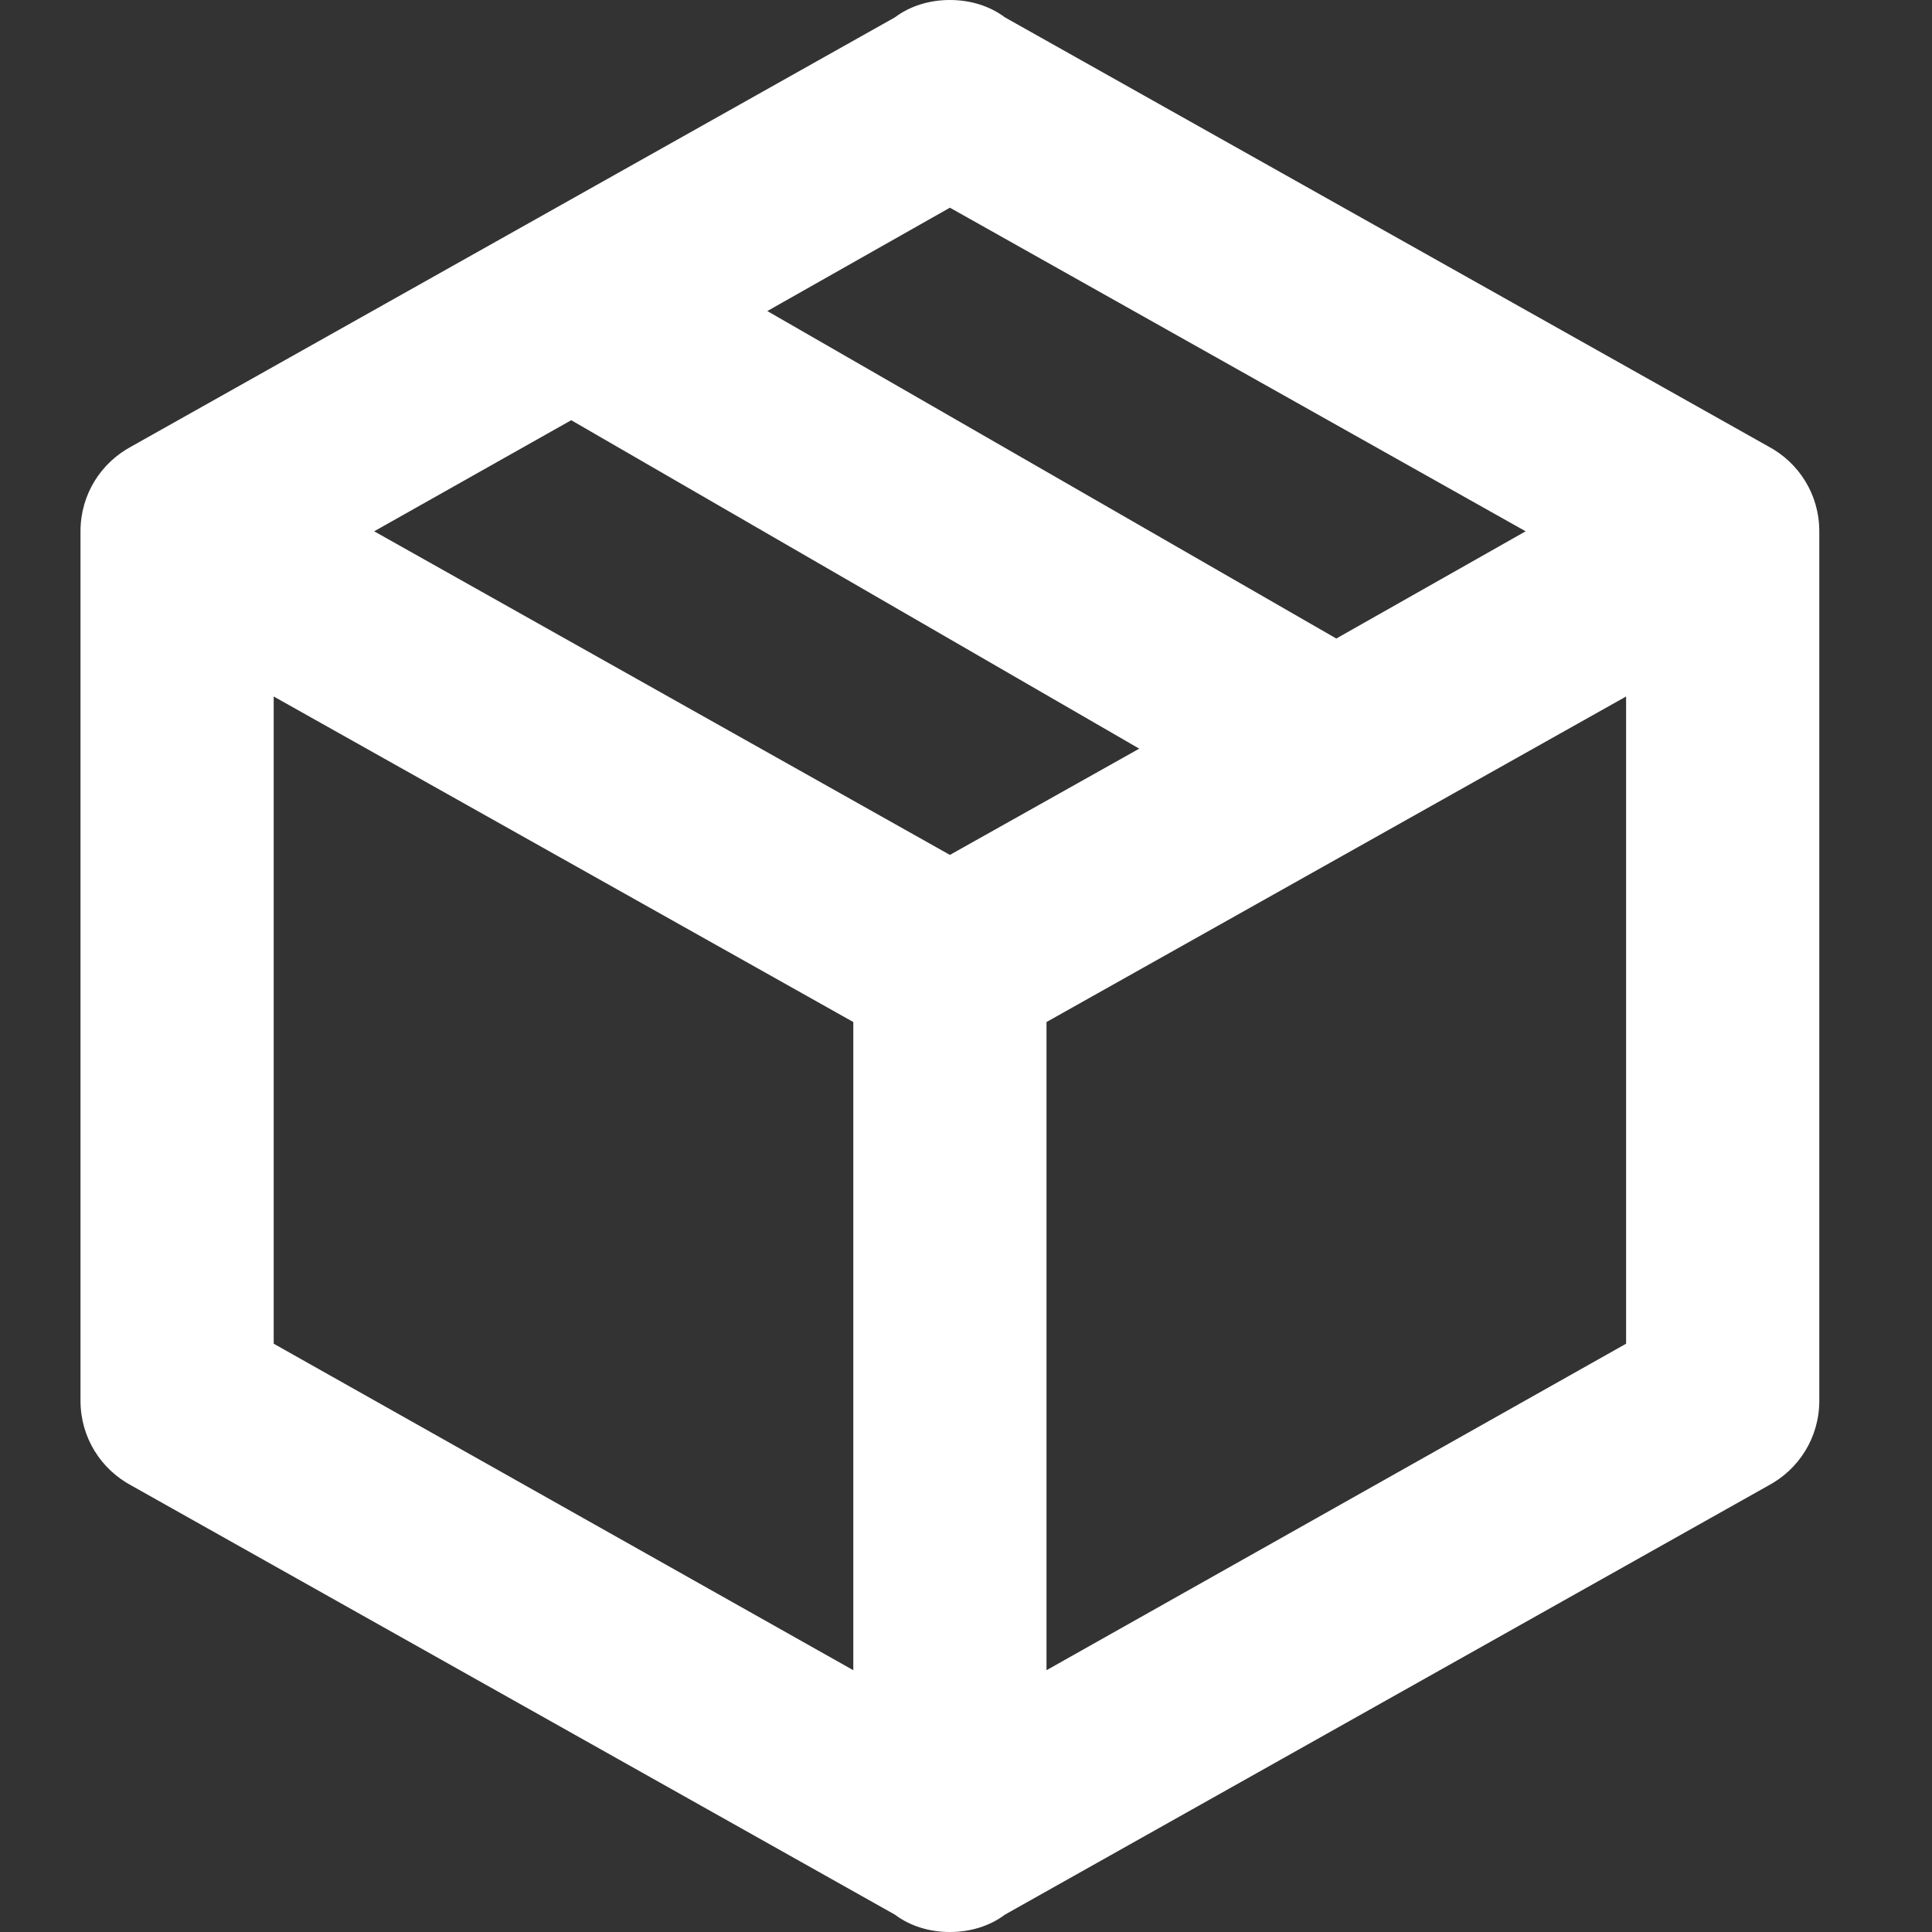
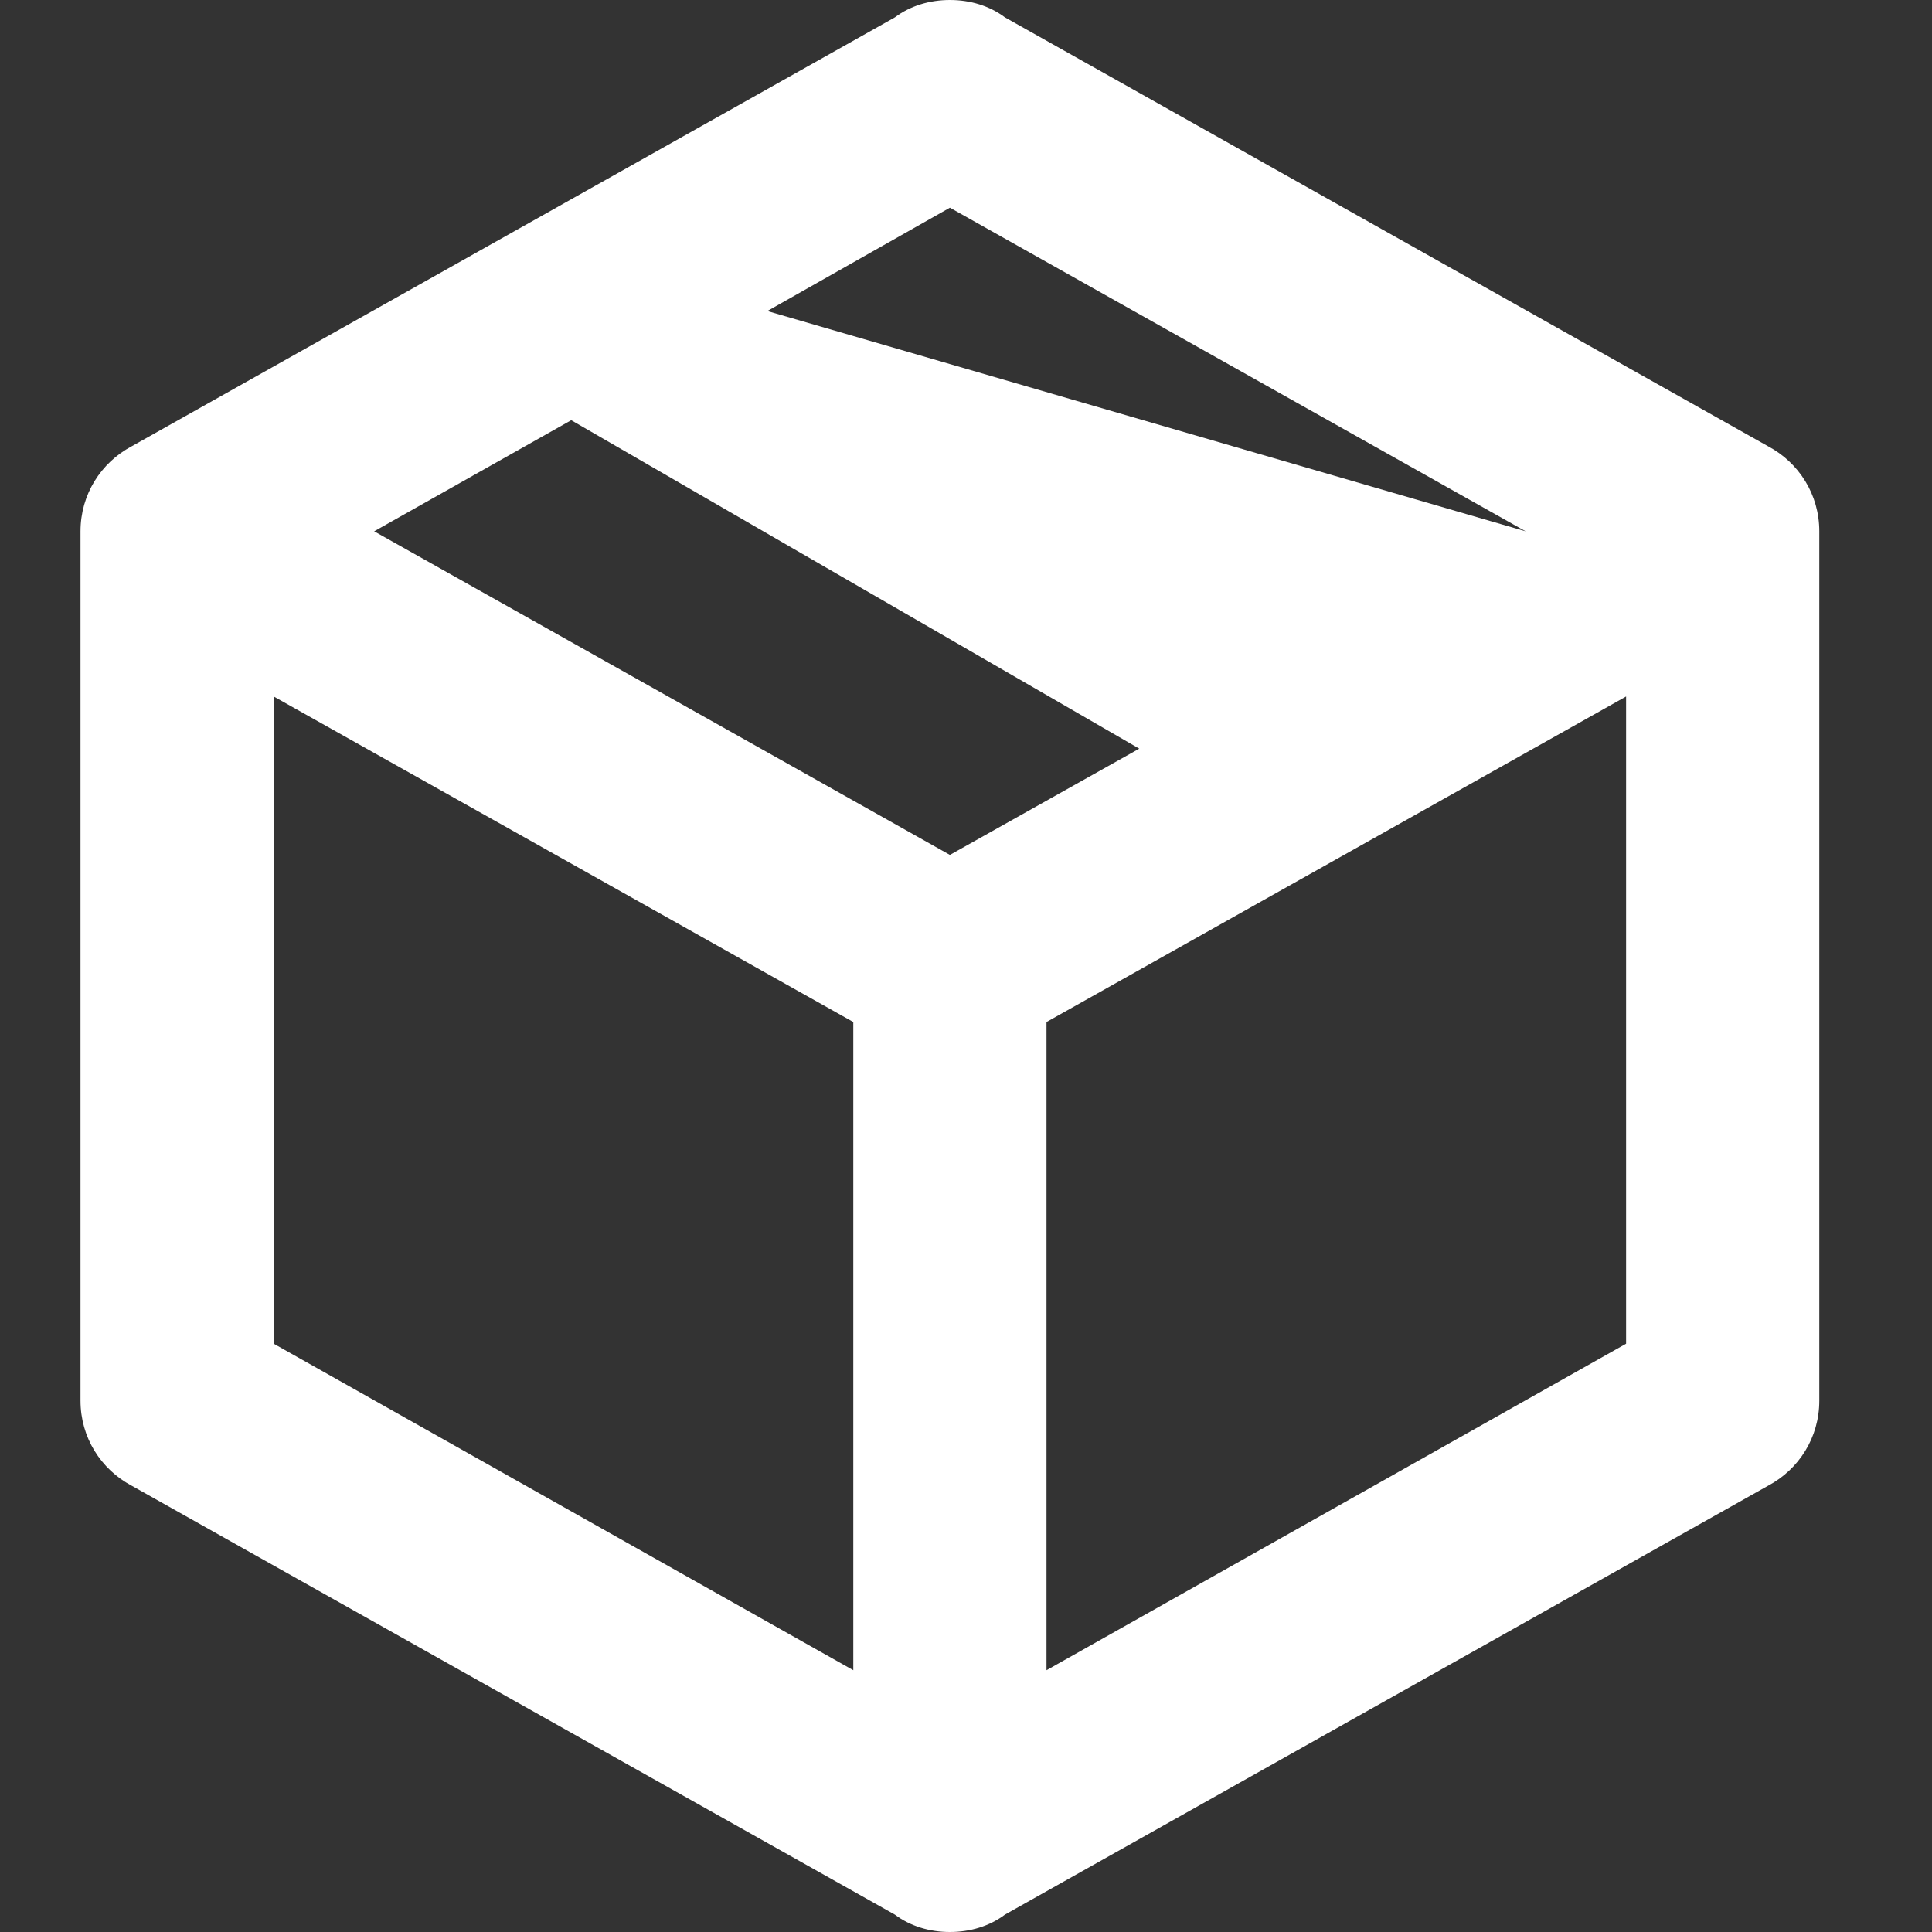
<svg xmlns="http://www.w3.org/2000/svg" width="24" height="24" viewBox="0 0 24 24" fill="none">
  <rect x="0" y="0" width="24" height="24" fill="#333333" stroke="none" />
-   <path d="M22.6 17.4C22.6 17.856 22.348 18.252 21.964 18.456L12.484 23.784C12.292 23.928 12.052 24 11.8 24C11.548 24 11.308 23.928 11.116 23.784L1.636 18.456C1.252 18.252 1 17.856 1 17.4V6.6C1 6.144 1.252 5.748 1.636 5.544L11.116 0.216C11.308 0.072 11.548 0 11.8 0C12.052 0 12.292 0.072 12.484 0.216L21.964 5.544C22.348 5.748 22.6 6.144 22.6 6.6V17.4ZM11.8 2.58L9.532 3.864L16.6 7.932L18.952 6.6L11.8 2.58ZM4.648 6.6L11.8 10.62L14.152 9.3L7.096 5.22L4.648 6.6ZM3.4 16.692L10.6 20.748V12.696L3.4 8.652V16.692ZM20.2 16.692V8.652L13 12.696V20.748L20.2 16.692Z" fill="white" />
+   <path d="M22.6 17.4C22.6 17.856 22.348 18.252 21.964 18.456L12.484 23.784C12.292 23.928 12.052 24 11.8 24C11.548 24 11.308 23.928 11.116 23.784L1.636 18.456C1.252 18.252 1 17.856 1 17.4V6.6C1 6.144 1.252 5.748 1.636 5.544L11.116 0.216C11.308 0.072 11.548 0 11.8 0C12.052 0 12.292 0.072 12.484 0.216L21.964 5.544C22.348 5.748 22.6 6.144 22.6 6.6V17.4ZM11.8 2.58L9.532 3.864L18.952 6.6L11.8 2.58ZM4.648 6.6L11.8 10.62L14.152 9.3L7.096 5.22L4.648 6.6ZM3.4 16.692L10.6 20.748V12.696L3.4 8.652V16.692ZM20.2 16.692V8.652L13 12.696V20.748L20.2 16.692Z" fill="white" />
</svg>